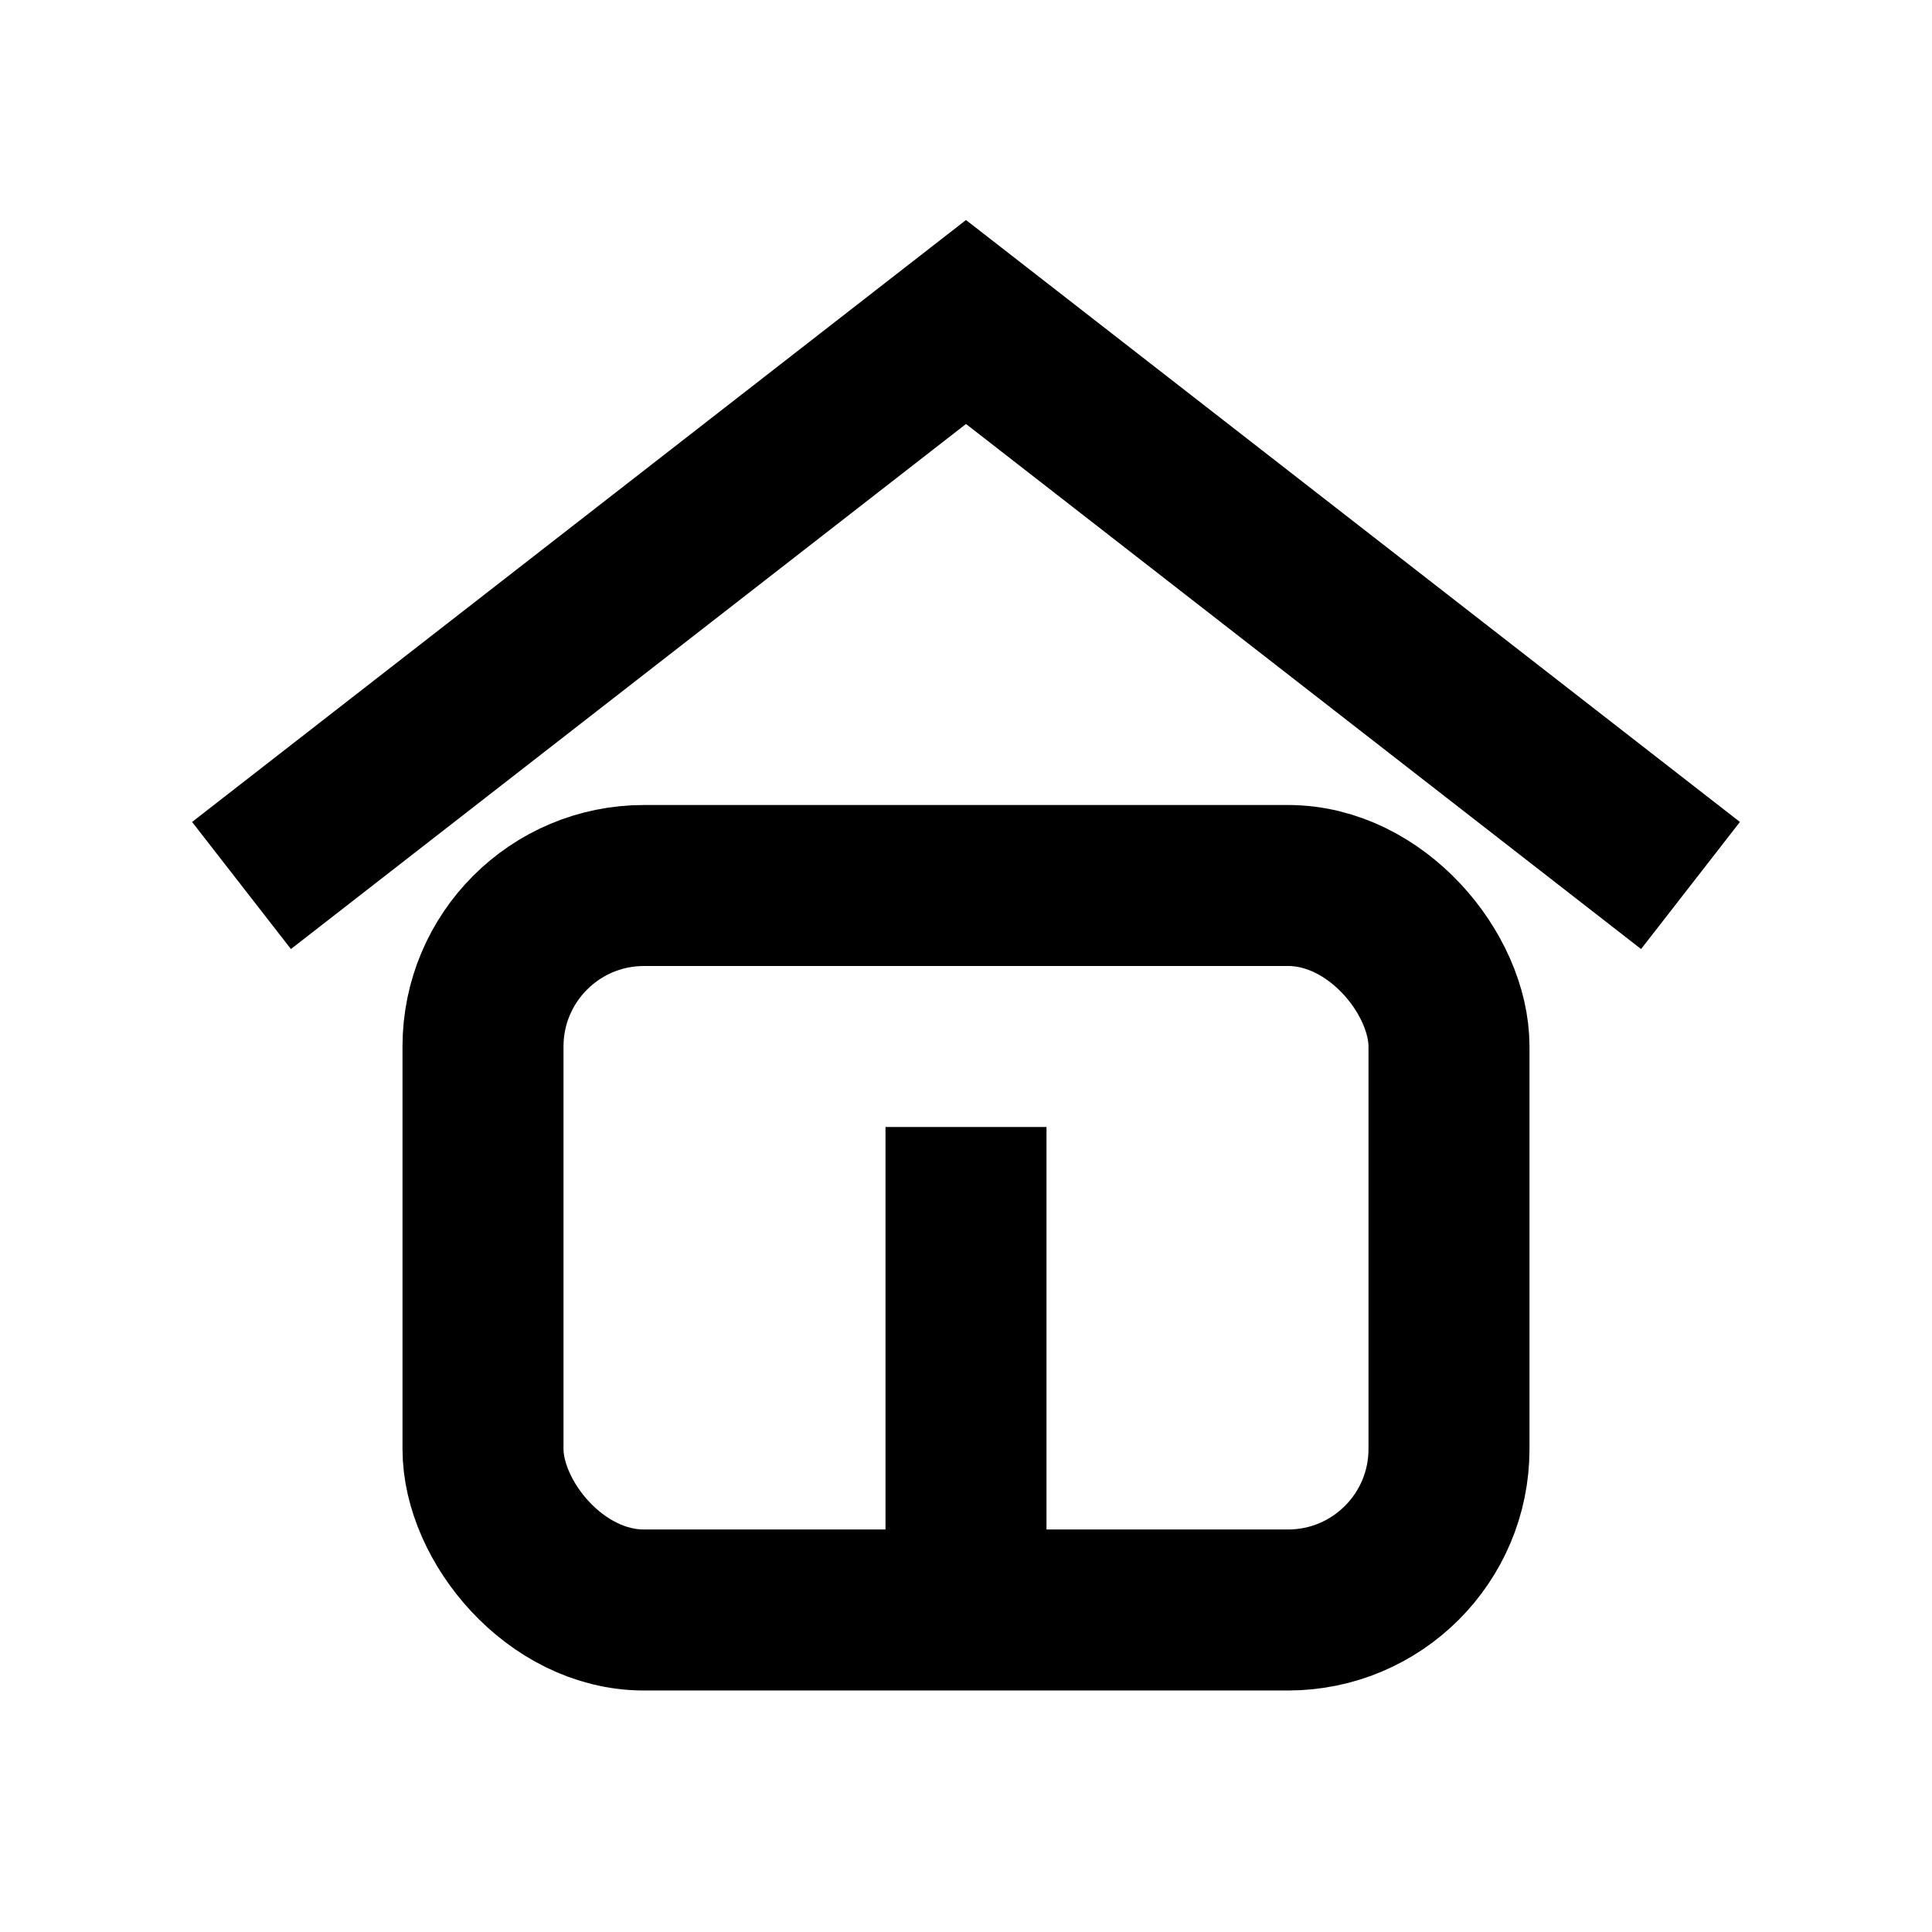
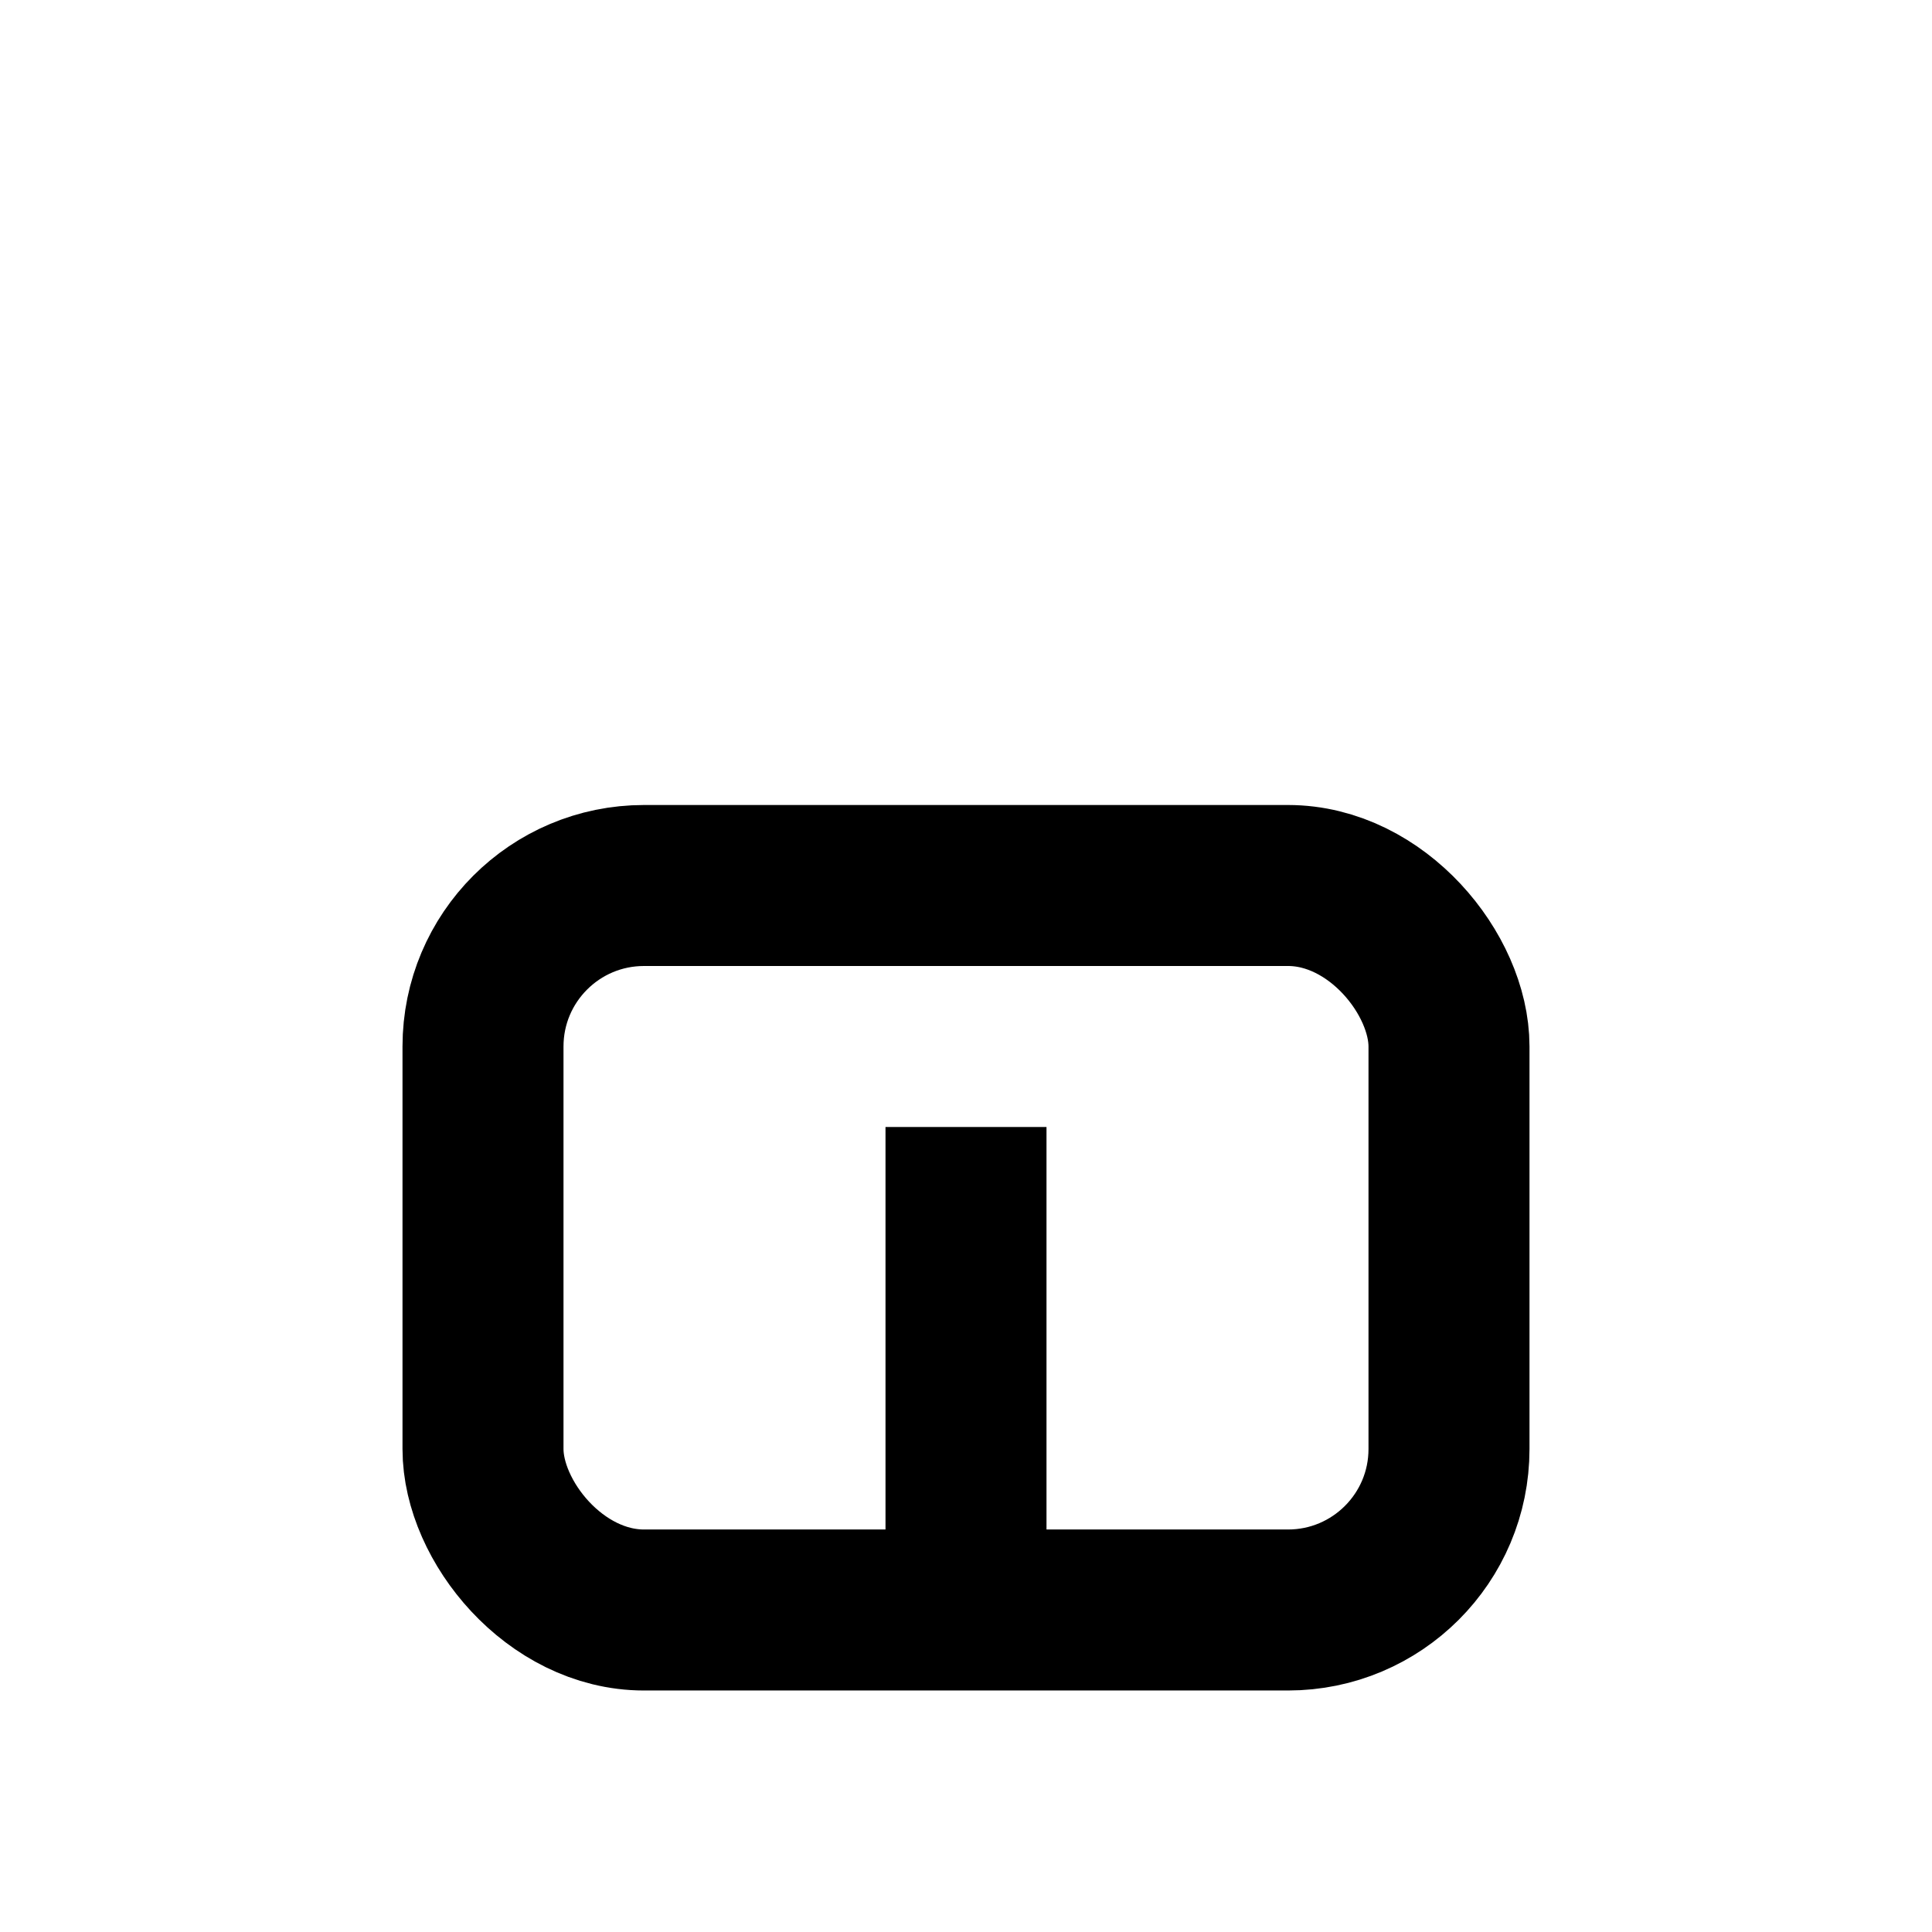
<svg xmlns="http://www.w3.org/2000/svg" viewBox="0 0 24 24" width="64" height="64" fill="none">
-   <path d="M3 11L12 4l9 7" stroke="currentColor" stroke-width="2" />
  <rect x="6" y="11" width="12" height="9" rx="2" stroke="currentColor" stroke-width="2" />
  <rect x="11" y="14" width="2" height="6" fill="currentColor" />
</svg>